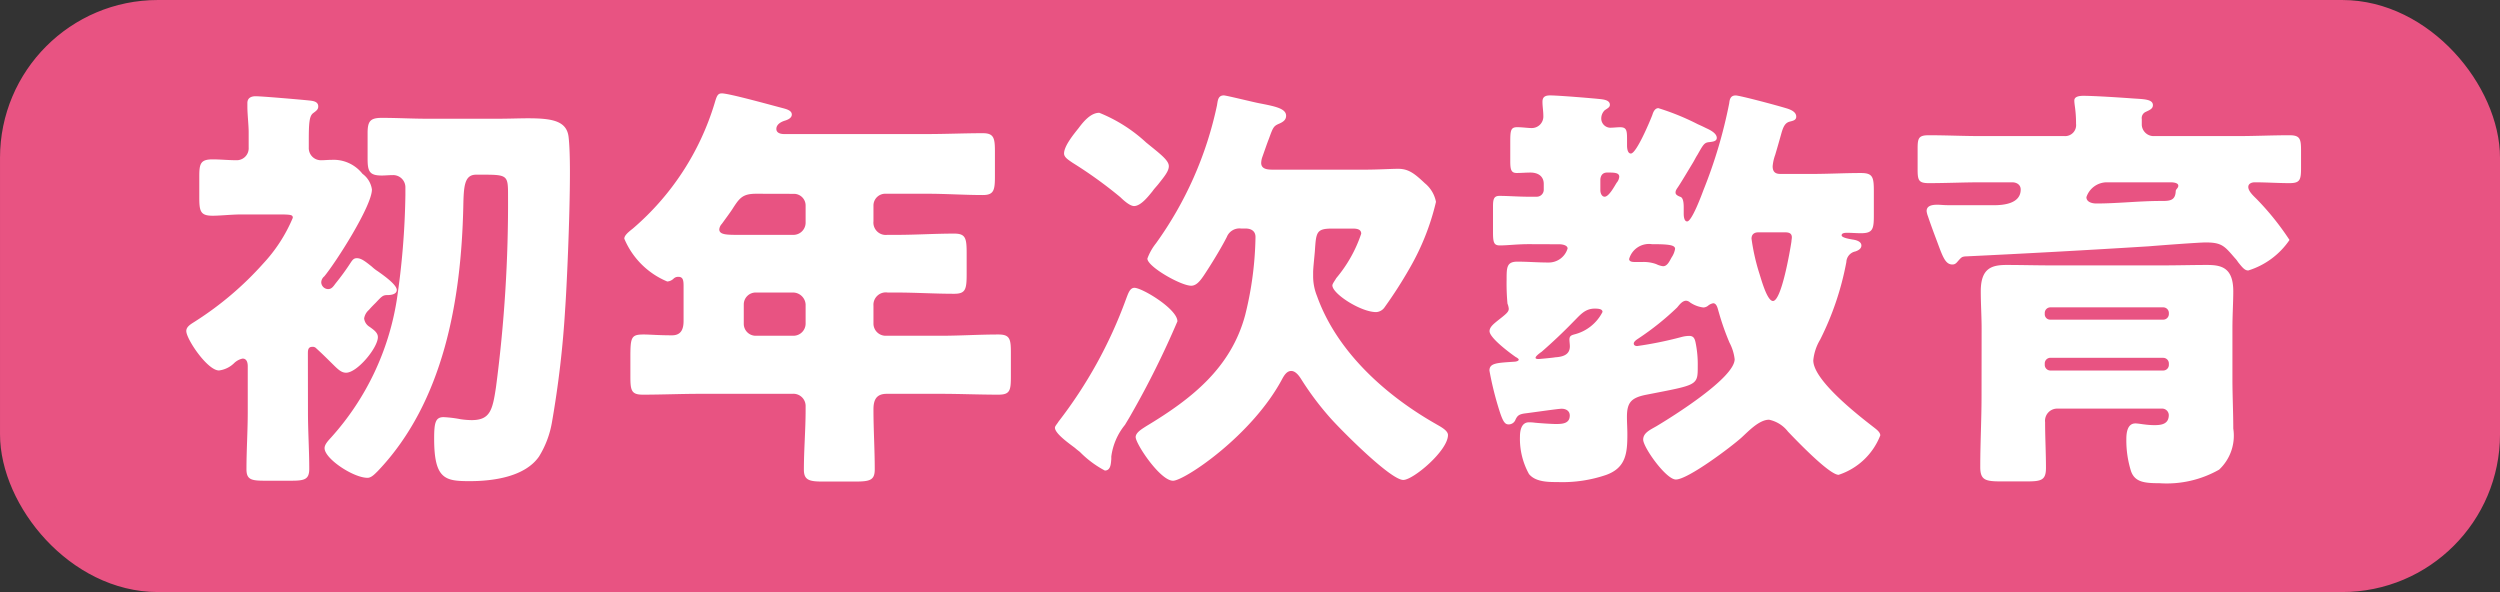
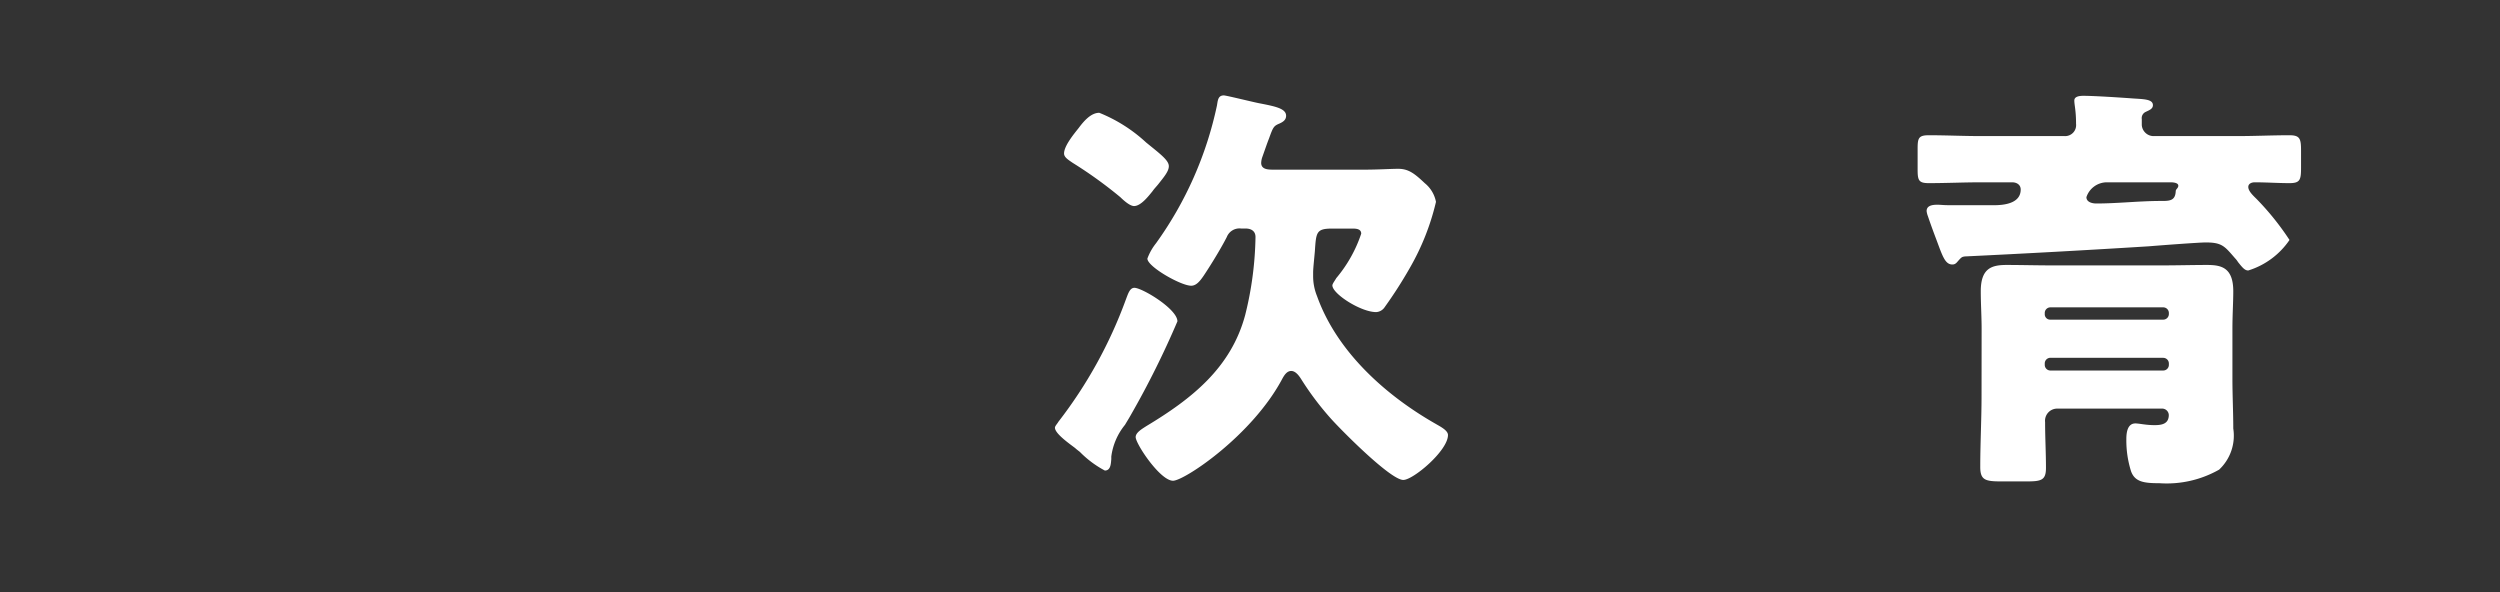
<svg xmlns="http://www.w3.org/2000/svg" width="130.04" height="30.795" viewBox="0 0 130.04 30.795">
  <rect x="0" y="0" width="130.04" height="30.795" fill="#333333" stroke="none" />
  <defs>
    <style>
      .cls-1 {
        fill: #e85382;
      }

      .cls-2 {
        fill: none;
        stroke: #e85382;
        stroke-miterlimit: 10;
        stroke-width: 1.423px;
      }

      .cls-3 {
        fill: #fff;
      }
    </style>
  </defs>
  <title>mokuhyo_button_english_first</title>
  <g id="レイヤー_2" data-name="レイヤー 2">
    <g id="リンクボタン">
      <g>
        <g>
-           <rect class="cls-1" x="0.712" y="0.712" width="128.617" height="29.372" rx="7.5" ry="7.5" />
-           <rect class="cls-2" x="0.712" y="0.712" width="128.617" height="29.372" rx="7.5" ry="7.5" />
-         </g>
+           </g>
        <g>
-           <path class="cls-3" d="M16.019,21.434c0,.992.067,1.984.067,2.954,0,.573-.268.617-.983.617h-1.3c-.715,0-.983-.044-.983-.595,0-.992.067-1.984.067-2.976V19.052c0-.176-.044-.4-.268-.4a.9.9,0,0,0-.447.243,1.368,1.368,0,0,1-.782.375c-.6,0-1.7-1.632-1.7-2.051,0-.242.268-.375.469-.507a16.9,16.9,0,0,0,3.53-3,8.043,8.043,0,0,0,1.541-2.381c0-.154-.067-.177-.782-.177H12.6c-.559,0-1.117.067-1.542.067-.625,0-.692-.221-.692-.949v-1.1c0-.661.067-.882.692-.882.4,0,.827.044,1.229.044a.623.623,0,0,0,.648-.661V6.881c0-.375-.067-.948-.067-1.323v-.2c0-.264.2-.352.424-.352.335,0,2.368.177,2.793.221.179.021.469.044.469.308,0,.155-.09.221-.269.353-.2.154-.223.529-.223,1.477v.309a.63.63,0,0,0,.626.661c.2,0,.38-.021.581-.021a1.905,1.905,0,0,1,1.586.727,1.215,1.215,0,0,1,.491.816c0,.86-1.876,3.793-2.479,4.52a.417.417,0,0,0-.157.309.365.365,0,0,0,.358.352c.178,0,.268-.132.38-.287a12.559,12.559,0,0,0,.8-1.1c.09-.133.157-.221.313-.221.223,0,.425.154.782.44a2.056,2.056,0,0,0,.313.243c.246.176.983.684.983.97,0,.221-.291.265-.469.265-.246,0-.291.044-.626.4-.112.111-.223.221-.357.375a.737.737,0,0,0-.246.442.587.587,0,0,0,.291.44c.178.133.424.287.424.529,0,.552-1.072,1.853-1.653,1.853-.268,0-.447-.2-.782-.529-.268-.265-.491-.486-.76-.728a.247.247,0,0,0-.223-.088c-.223,0-.223.2-.223.353ZM25.87,6.176c.6,0,1.139-.023,1.586-.023,1.273,0,2.033.132,2.122.993.045.4.067,1.036.067,1.807,0,2.448-.178,6.174-.245,7.078a52.042,52.042,0,0,1-.693,5.953,4.989,4.989,0,0,1-.67,1.764c-.737,1.059-2.39,1.279-3.6,1.279-1.273,0-1.854-.087-1.854-2.205,0-.838.067-1.124.492-1.124a6.187,6.187,0,0,1,.893.11,4.426,4.426,0,0,0,.559.045c.961,0,1.094-.508,1.273-1.72a73.064,73.064,0,0,0,.626-9.967c0-1.036-.023-1.08-1.3-1.08h-.357c-.626,0-.648.617-.671,1.7-.111,4.785-1,10.1-4.445,13.715-.157.154-.335.353-.536.353-.737,0-2.234-.992-2.234-1.543,0-.2.2-.4.357-.574a13.949,13.949,0,0,0,3.4-7.144,40.626,40.626,0,0,0,.447-5.445V9.77a.636.636,0,0,0-.648-.662c-.2,0-.4.022-.581.022-.648,0-.737-.221-.737-.882V6.925c0-.617.134-.794.737-.794.8,0,1.586.045,2.368.045Z" />
-           <path class="cls-3" d="M46.082,10.078a.613.613,0,0,0-.648.617v.817a.643.643,0,0,0,.715.705h.469c1,0,2.01-.066,3.016-.066.6,0,.648.243.648,1.036v1.037c0,.815-.045,1.057-.648,1.057-1.006,0-2.011-.065-3.016-.065h-.447a.644.644,0,0,0-.737.684v.947a.635.635,0,0,0,.625.618h2.86c1.005,0,2.011-.066,3.016-.066.6,0,.647.242.647.948v1.234c0,.728-.044.948-.647.948-1.005,0-2.011-.044-3.016-.044H46.126c-.558,0-.692.331-.692.816,0,1.036.067,2.073.067,3.109,0,.574-.246.639-1.05.639h-1.63c-.715,0-1.006-.065-1.006-.617,0-1.036.09-2.073.09-3.109v-.176a.636.636,0,0,0-.693-.662h-4.78c-1.006,0-2.011.044-2.994.044-.6,0-.648-.22-.648-.948v-.992c0-1.059.045-1.19.693-1.19.312,0,.782.043,1.474.043.492,0,.6-.352.6-.75V14.885c0-.287-.022-.485-.268-.485a.342.342,0,0,0-.246.088.524.524,0,0,1-.335.155,4.146,4.146,0,0,1-2.234-2.228c0-.176.224-.352.447-.529a13.849,13.849,0,0,0,4.245-6.5c.112-.375.156-.529.379-.529.38,0,2.592.617,3.106.75.245.065.536.131.536.352,0,.176-.2.265-.335.309-.068.021-.469.132-.469.44,0,.221.245.265.4.265h7.462c.96,0,1.921-.044,2.881-.044.581,0,.626.265.626.971V9.152c0,.728-.045.993-.626.993-.96,0-1.921-.067-2.881-.067Zm-6.747,0c-.715,0-.871.221-1.251.816-.133.2-.312.441-.536.75a.488.488,0,0,0-.134.286c0,.287.4.287,1.05.287h2.815a.636.636,0,0,0,.626-.617v-.9a.607.607,0,0,0-.626-.617Zm-.022,5.138a.62.62,0,0,0-.625.617v1.014a.621.621,0,0,0,.625.618h1.966a.636.636,0,0,0,.626-.618V15.833a.661.661,0,0,0-.671-.617Z" />
          <path class="cls-3" d="M61.245,16.715a46.25,46.25,0,0,1-2.413,4.851c-.111.2-.223.375-.312.529a3.279,3.279,0,0,0-.715,1.653v.133c-.022.221-.022.595-.335.595a5.277,5.277,0,0,1-1.3-.97c-.112-.088-.2-.154-.245-.2-.291-.221-1.051-.75-1.051-1.059,0-.088.135-.221.179-.308a23.567,23.567,0,0,0,3.507-6.351c.112-.286.2-.617.447-.617C59.413,14.973,61.245,16.075,61.245,16.715ZM56.107,6.66c.246-.33.626-.793,1.073-.793A7.934,7.934,0,0,1,59.615,7.41c.736.6,1.183.926,1.183,1.235,0,.264-.245.551-.558.948-.089.11-.2.221-.29.352-.2.244-.6.773-.961.773-.223,0-.558-.309-.715-.463a22.543,22.543,0,0,0-2.48-1.786c-.223-.154-.446-.287-.446-.485C55.348,7.587,55.862,6.969,56.107,6.66Zm8.444,5.226a.708.708,0,0,0-.737.441c-.246.486-.67,1.191-.983,1.676s-.536.859-.871.859c-.536,0-2.278-.992-2.278-1.411a2.853,2.853,0,0,1,.446-.793A19.009,19.009,0,0,0,63.3,5.492c.045-.243.045-.529.358-.529.134,0,1.63.375,1.9.419.781.154,1.34.265,1.34.64,0,.2-.134.308-.335.4-.313.132-.335.177-.559.794-.089.221-.2.551-.357.992a1.059,1.059,0,0,0-.045.265c0,.352.38.352.648.352h4.736c.692,0,1.363-.044,1.742-.044.537,0,.849.243,1.385.749a1.65,1.65,0,0,1,.581.971,12.7,12.7,0,0,1-1.363,3.44,22.783,22.783,0,0,1-1.3,2.028.571.571,0,0,1-.447.265c-.8,0-2.279-.949-2.279-1.389,0-.089.157-.287.2-.375a7.053,7.053,0,0,0,1.3-2.315c0-.243-.246-.265-.447-.265H69.287c-.827,0-.827.2-.894,1.191-.022.264-.089.882-.089,1.08v.221a2.738,2.738,0,0,0,.2,1.014c1.028,2.888,3.552,5.16,6.188,6.659.223.132.626.331.626.573,0,.816-1.81,2.337-2.324,2.337-.67,0-3.239-2.6-3.775-3.2a15.273,15.273,0,0,1-1.541-2.05c-.112-.177-.291-.419-.514-.419s-.358.22-.447.374c-1.563,2.977-5.116,5.336-5.7,5.336-.671,0-1.944-1.918-1.944-2.271,0-.243.358-.441.559-.573,2.345-1.411,4.4-3.02,5.138-5.777a17.776,17.776,0,0,0,.536-4.057c0-.308-.224-.441-.514-.441Z" />
-           <path class="cls-3" d="M79.536,12.7c-.625,0-1.117.066-1.519.066-.313,0-.357-.155-.357-.7V10.739c0-.375.044-.55.335-.55.446,0,.982.044,1.541.044h.4A.365.365,0,0,0,80.3,9.88V9.571c0-.419-.312-.595-.692-.595-.246,0-.469.022-.715.022-.29,0-.335-.177-.335-.618V7.388c0-.595.022-.772.358-.772.267,0,.558.044.736.044a.6.6,0,0,0,.626-.638c0-.244-.045-.486-.045-.729,0-.264.157-.33.4-.33.425,0,2.3.154,2.681.2.156.023.425.067.425.287,0,.132-.112.176-.269.286a.6.6,0,0,0-.179.419.48.48,0,0,0,.537.486c.111,0,.29-.023.447-.023.335,0,.357.177.357.618v.331c0,.131.022.419.2.419.29,0,1-1.7,1.117-2.007.045-.155.134-.353.313-.353a12.7,12.7,0,0,1,2.055.838c.2.088.335.154.425.2.2.089.558.265.558.508,0,.2-.268.2-.38.22-.268.022-.313.11-.626.662-.089.132-.156.286-.267.463-.134.221-.581.97-.715,1.169-.067.109-.157.2-.157.33,0,.088.067.154.246.221.157.043.179.331.179.55v.331c0,.133.022.4.178.4.246,0,.76-1.39.849-1.632a24.951,24.951,0,0,0,1.341-4.521c.022-.2.067-.4.335-.4.2,0,2.033.485,2.613.661.313.088.537.221.537.442,0,.2-.2.219-.358.264-.223.066-.313.265-.4.551-.067.242-.223.794-.335,1.169a2.31,2.31,0,0,0-.134.595c0,.287.134.4.4.4h1.787C95.2,9.042,96,9,96.8,9c.625,0,.67.22.67.97v1.213c0,.727-.045.948-.67.948-.246,0-.47-.022-.715-.022-.09,0-.291,0-.291.132s.469.2.581.22c.157.023.447.089.447.309,0,.176-.179.264-.313.309a.586.586,0,0,0-.469.551,15.128,15.128,0,0,1-1.362,4.035,2.573,2.573,0,0,0-.358,1.08c0,1.036,2.323,2.845,3.15,3.484.111.089.335.243.335.419a3.491,3.491,0,0,1-2.167,2.05c-.491,0-2.234-1.83-2.636-2.249a1.674,1.674,0,0,0-.983-.617c-.514,0-1.072.6-1.429.926-.537.485-2.793,2.184-3.418,2.184-.514,0-1.7-1.676-1.7-2.074,0-.352.357-.507.692-.7.849-.508,4.066-2.513,4.066-3.484a2.431,2.431,0,0,0-.268-.86,13.216,13.216,0,0,1-.558-1.587c-.045-.132-.09-.463-.291-.463a.609.609,0,0,0-.246.11.414.414,0,0,1-.268.11,1.566,1.566,0,0,1-.692-.264.336.336,0,0,0-.2-.088c-.2,0-.358.22-.469.352a14.278,14.278,0,0,1-2.011,1.61c-.067.044-.245.154-.245.264s.111.132.178.132a19.539,19.539,0,0,0,2.279-.463,1.66,1.66,0,0,1,.424-.065c.224,0,.291.132.335.352a5.6,5.6,0,0,1,.112,1.213c0,1.037,0,.97-2.7,1.5-.76.155-.983.4-.983,1.147,0,.308.022.6.022.9,0,.97-.067,1.741-1.094,2.116a7.016,7.016,0,0,1-2.524.375c-.492,0-1.162,0-1.5-.419a3.784,3.784,0,0,1-.469-1.94c0-.309.067-.749.469-.749a2.271,2.271,0,0,1,.313.021c.223.023.849.067,1.094.067.335,0,.715-.023.715-.442,0-.242-.2-.352-.424-.352-.179,0-1.542.2-1.9.242-.336.045-.4.133-.492.309a.38.38,0,0,1-.357.264c-.179,0-.29-.088-.491-.727a16.742,16.742,0,0,1-.514-2.072c0-.4.4-.4,1.3-.463.045,0,.223-.023.223-.111,0-.044-.111-.11-.156-.132-.29-.2-1.362-.993-1.362-1.345,0-.221.245-.4.4-.53.446-.352.6-.462.6-.638a.927.927,0,0,0-.067-.265,11.341,11.341,0,0,1-.045-1.257c0-.617,0-.926.558-.926.537,0,1.073.045,1.609.045a1.023,1.023,0,0,0,1.005-.729c0-.176-.29-.22-.424-.22Zm1.34,5.887c.38-.022.782-.11.782-.573,0-.111-.022-.242-.022-.353,0-.177.089-.221.245-.264a2.258,2.258,0,0,0,1.475-1.169c0-.111-.09-.176-.4-.176-.513,0-.759.33-1.094.661q-.8.826-1.676,1.588c-.066.044-.312.22-.312.308,0,.066.112.066.156.066S80.765,18.611,80.876,18.589ZM83.244,9.9c0,.133.067.332.223.332.224,0,.514-.551.626-.728a.549.549,0,0,0,.134-.309c0-.22-.268-.22-.626-.22-.223,0-.335.132-.357.352Zm3.709,3.485a1.1,1.1,0,0,0,.178-.442c0-.2-.335-.242-1.206-.242a1.071,1.071,0,0,0-1.184.772c0,.132.156.154.268.154h.446a1.922,1.922,0,0,1,.693.11,1.124,1.124,0,0,0,.357.111C86.729,13.849,86.841,13.584,86.953,13.386Zm4.512-1.3c-.223,0-.358.109-.358.33a10.791,10.791,0,0,0,.4,1.786c.09.265.4,1.455.715,1.455.447,0,.894-2.645.961-3.087,0-.065.022-.154.022-.22,0-.22-.156-.264-.357-.264Z" />
          <path class="cls-3" d="M103.724,10.674c.514,0,1.385-.089,1.385-.816,0-.243-.2-.375-.447-.375h-1.608c-.916,0-1.809.043-2.726.043-.536,0-.581-.154-.581-.727V7.741c0-.551.045-.706.581-.706.917,0,1.81.044,2.726.044h4.334a.571.571,0,0,0,.6-.638c0-.707-.09-.971-.09-1.213,0-.221.291-.244.469-.244.559,0,1.921.089,2.525.133.558.044,1.094.022,1.094.353,0,.2-.2.264-.379.352a.354.354,0,0,0-.2.375v.309a.618.618,0,0,0,.647.573h4.312c.916,0,1.809-.044,2.725-.044.559,0,.6.2.6.817v.859c0,.64-.044.815-.6.815-.6,0-1.206-.043-1.809-.043-.157,0-.335.066-.335.243,0,.219.268.463.424.617a14.117,14.117,0,0,1,1.72,2.139,4.039,4.039,0,0,1-2.144,1.587c-.179,0-.291-.132-.537-.441a1.174,1.174,0,0,0-.156-.2c-.536-.617-.67-.817-1.519-.817-.358,0-2.412.155-2.949.2q-4.791.3-9.583.528c-.157.022-.179.045-.357.243-.09.11-.157.176-.291.176-.38,0-.514-.441-.827-1.278-.133-.353-.29-.772-.446-1.235a1.125,1.125,0,0,1-.067-.264c0-.265.245-.332.558-.332.157,0,.335.023.514.023Zm-.648,6.437c0-.661-.044-1.3-.044-1.961,0-1.191.558-1.368,1.339-1.368s1.564.023,2.346.023h5.764c.782,0,1.563-.023,2.323-.023.737,0,1.362.133,1.362,1.368,0,.573-.044,1.234-.044,1.961v2.6c0,.859.044,1.72.044,2.579a2.421,2.421,0,0,1-.736,2.139,5.528,5.528,0,0,1-3.105.706c-.805,0-1.274-.067-1.475-.617a5.347,5.347,0,0,1-.246-1.676c0-.309.045-.817.47-.817.2,0,.536.089,1,.089.38,0,.738-.066.738-.529a.346.346,0,0,0-.358-.331h-5.45a.633.633,0,0,0-.626.706c0,.793.045,1.587.045,2.381,0,.64-.246.7-1.005.7H104.1c-.827,0-1.095-.065-1.095-.749,0-1.235.067-2.47.067-3.7Zm9.449-.484a.294.294,0,0,0,.291-.287v-.066a.294.294,0,0,0-.291-.287H106.65a.294.294,0,0,0-.29.287v.066a.28.28,0,0,0,.29.287Zm-5.875,1.984a.294.294,0,0,0-.29.287v.087a.294.294,0,0,0,.29.288h5.875a.294.294,0,0,0,.291-.288V18.9a.294.294,0,0,0-.291-.287Zm2.927-9.128a1.122,1.122,0,0,0-1.05.772c0,.264.312.33.513.33,1.118,0,2.234-.132,3.351-.132h.112c.425,0,.648-.066.67-.508,0-.109.134-.154.134-.286,0-.154-.268-.176-.4-.176Z" />
        </g>
      </g>
    </g>
  </g>
</svg>